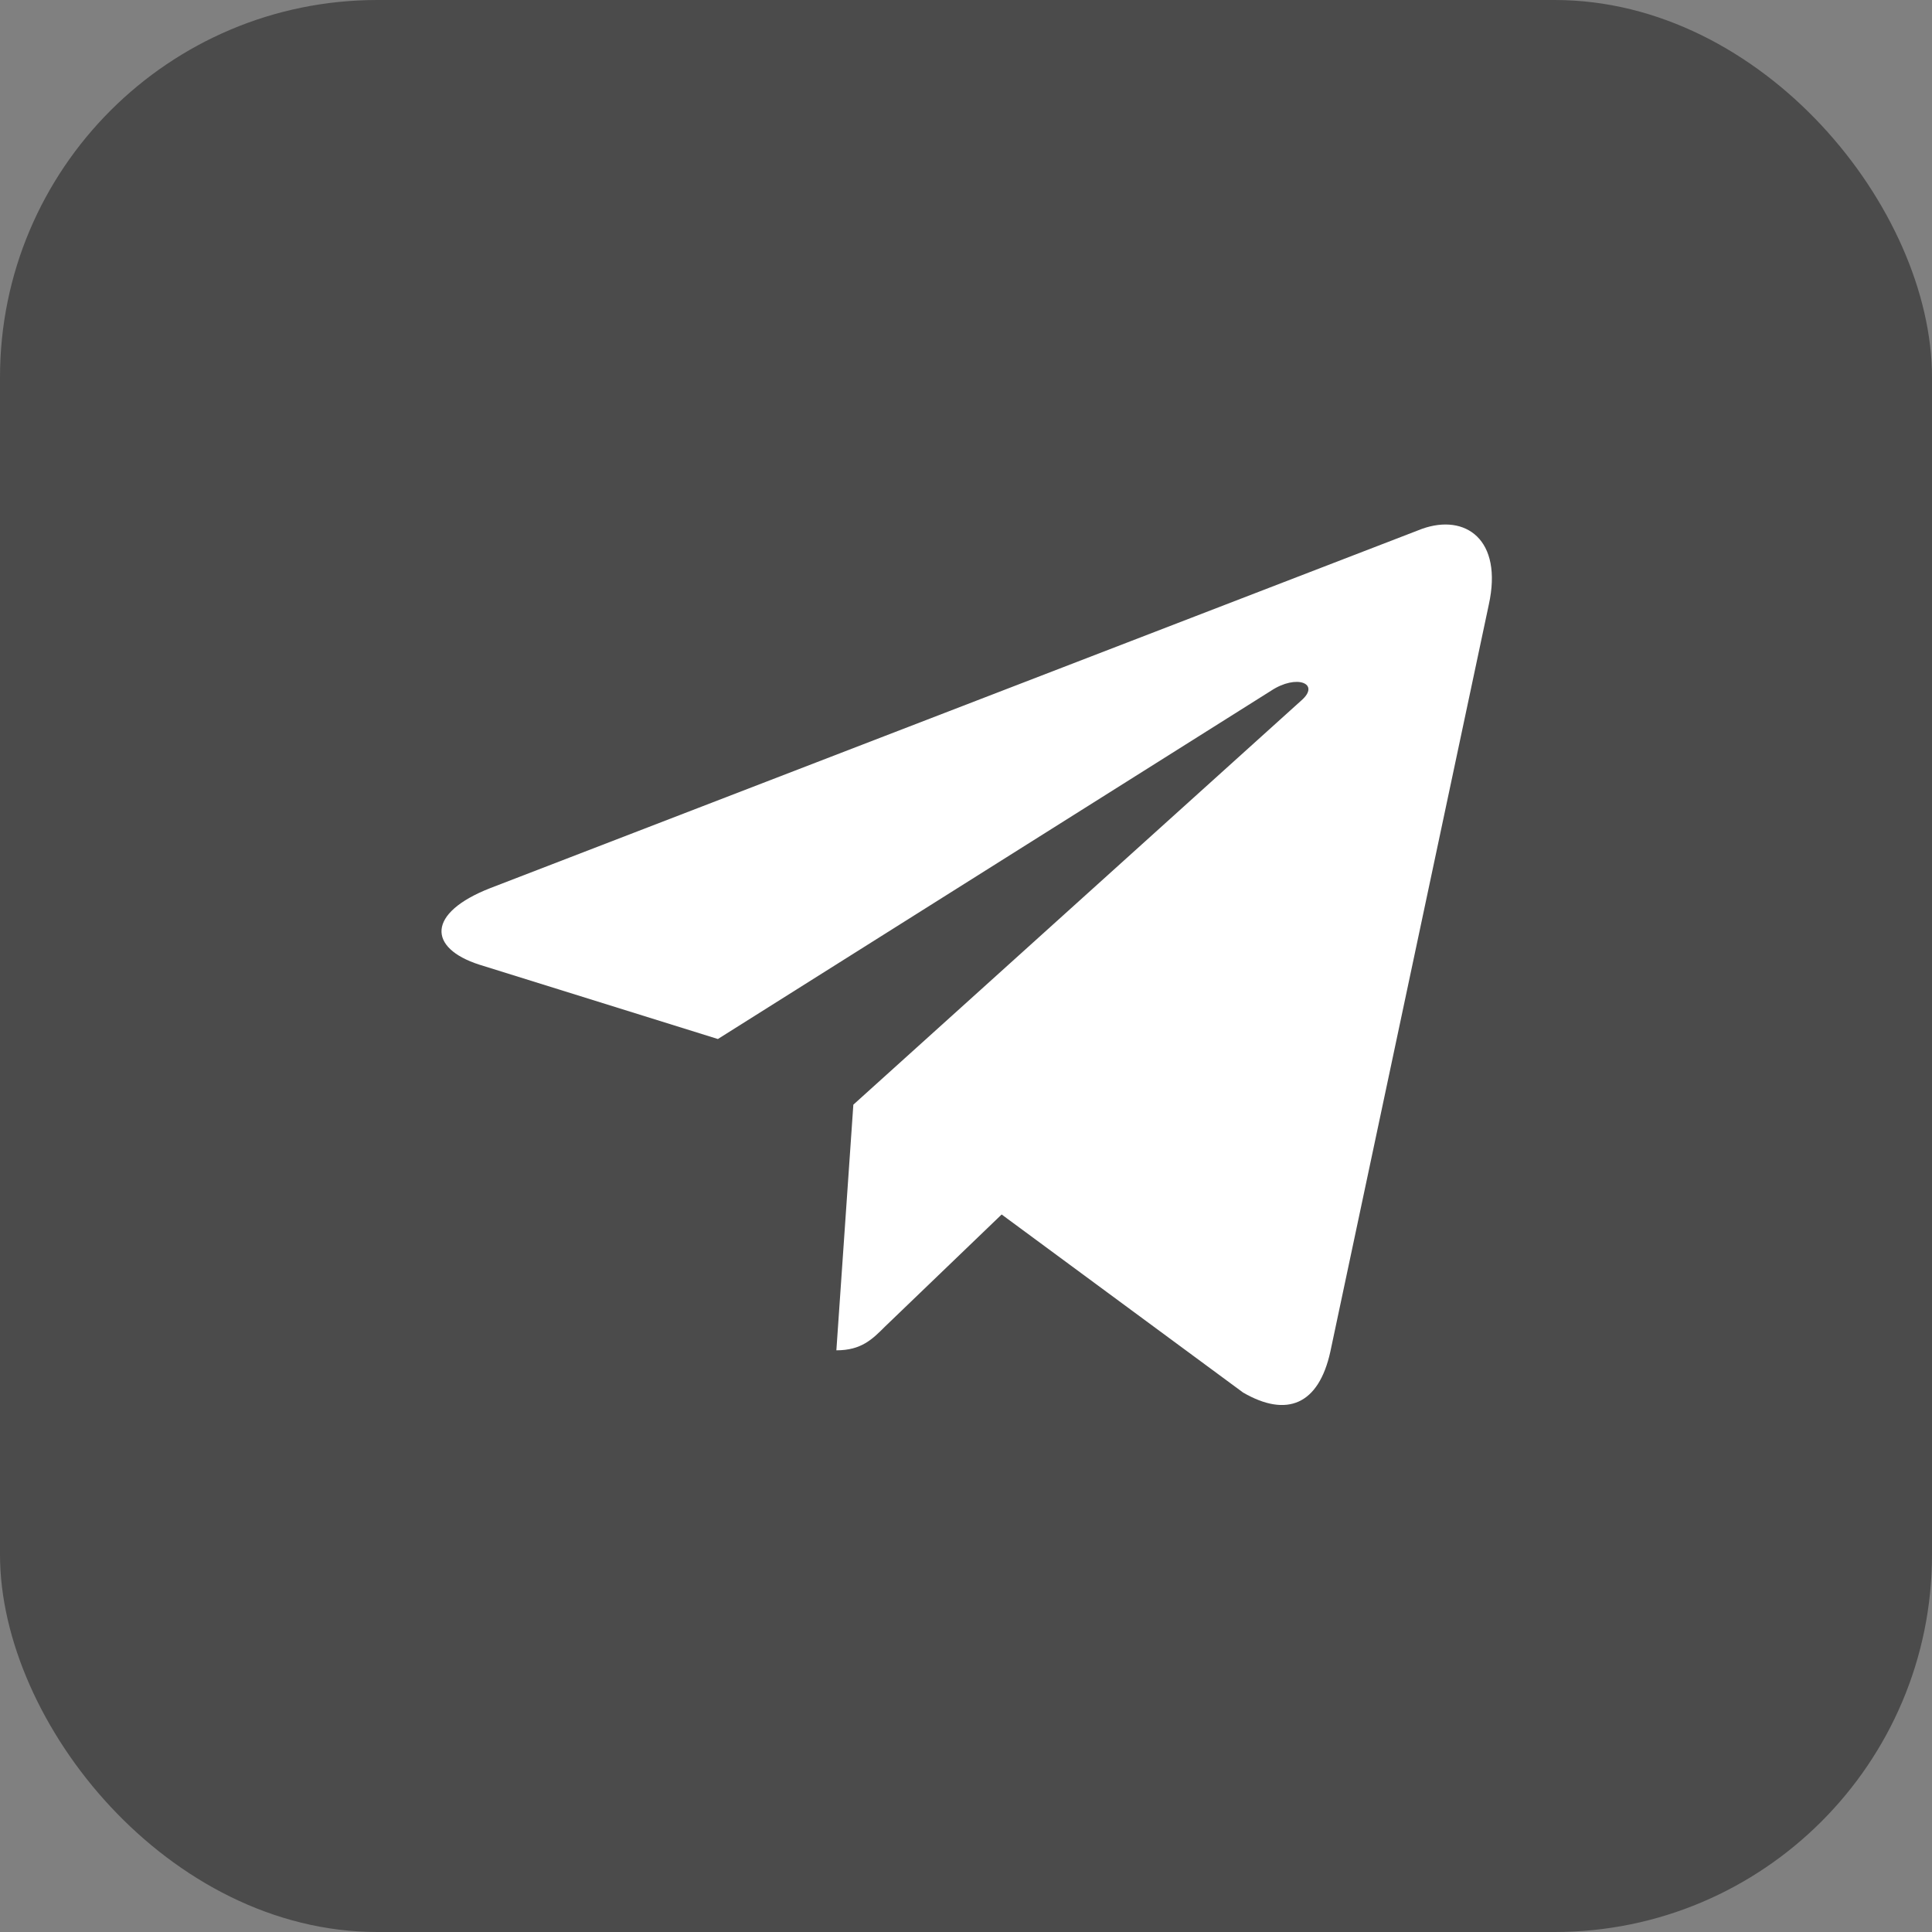
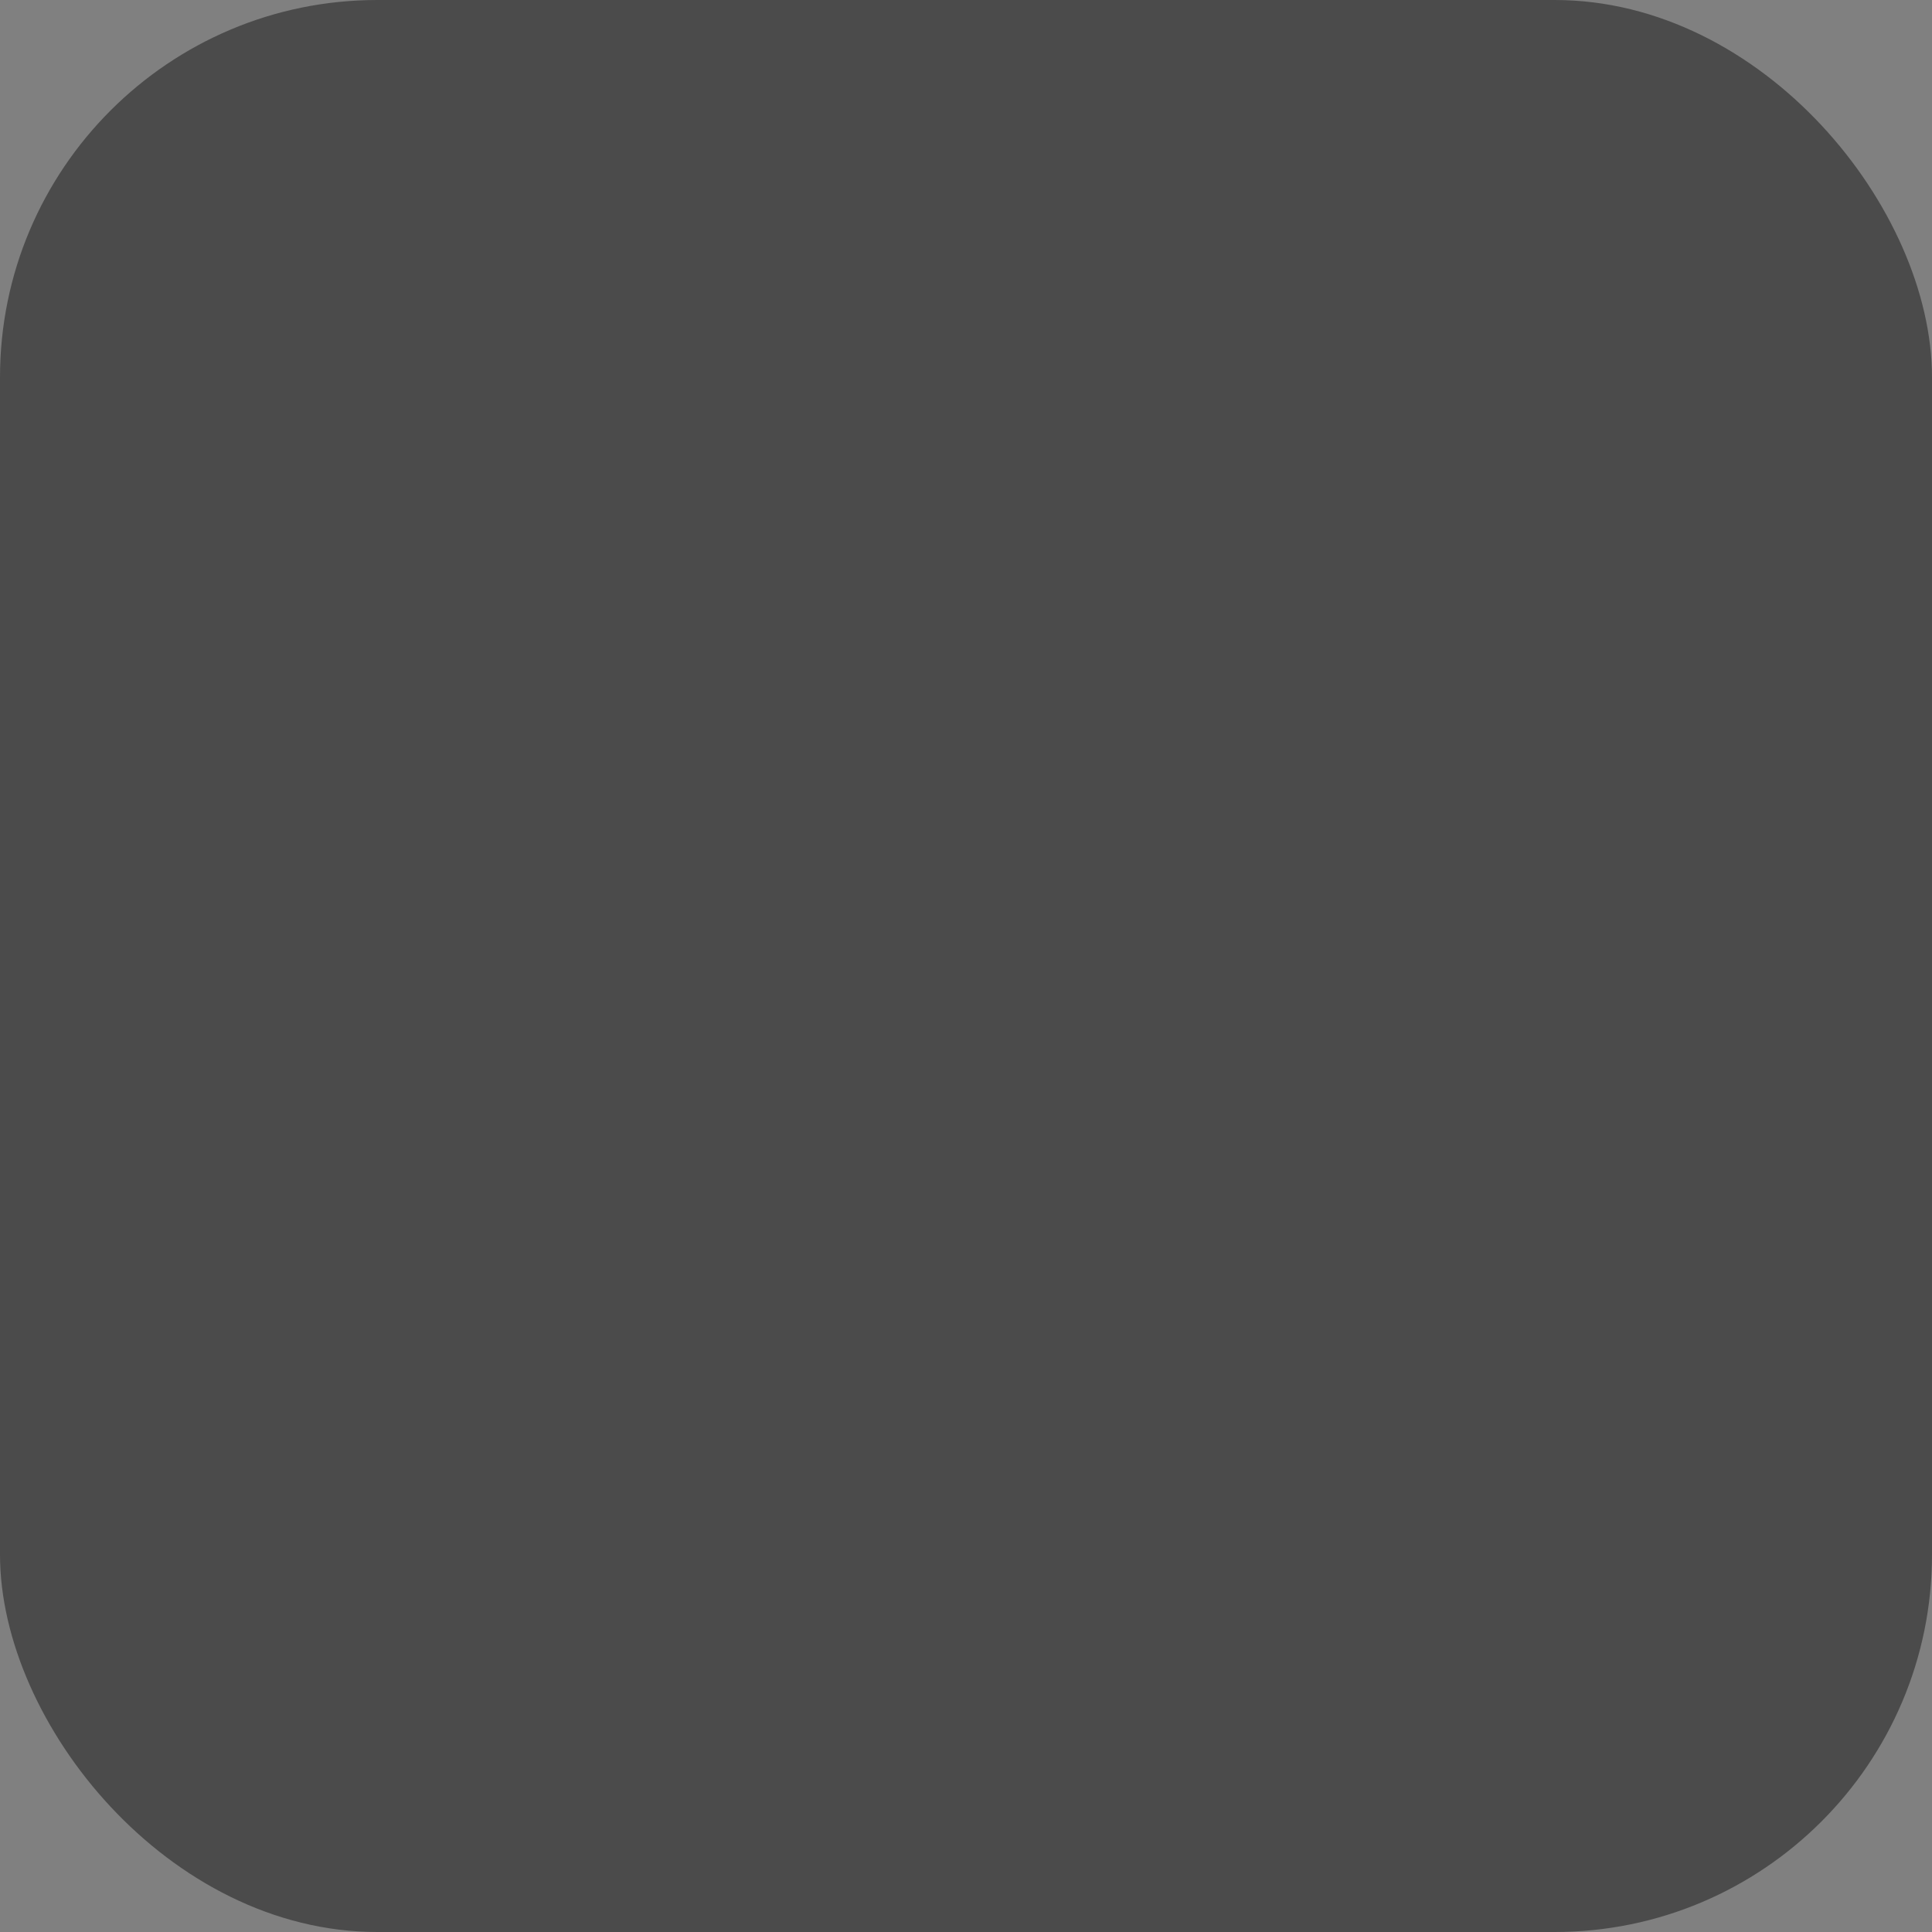
<svg xmlns="http://www.w3.org/2000/svg" width="512" height="512" viewBox="0 0 512 512" fill="none">
  <rect x="0" y="0" width="512" height="512" fill="#808080" stroke="none" />
  <rect width="512" height="512" rx="100" fill="#4B4B4B" />
-   <path d="M376.846 140.15L129.946 235.35C113.046 241.95 113.346 251.25 127.046 255.65L190.246 275.35L336.846 183.05C343.646 178.55 350.046 181.15 344.846 185.65L226.146 292.75L221.646 357.85C228.246 357.85 231.146 354.95 234.546 351.55L265.446 321.85L329.446 369.05C341.046 375.75 349.446 372.25 352.546 358.25L394.546 160.25C398.346 142.95 388.346 136.05 376.846 140.15Z" fill="white" />
</svg>